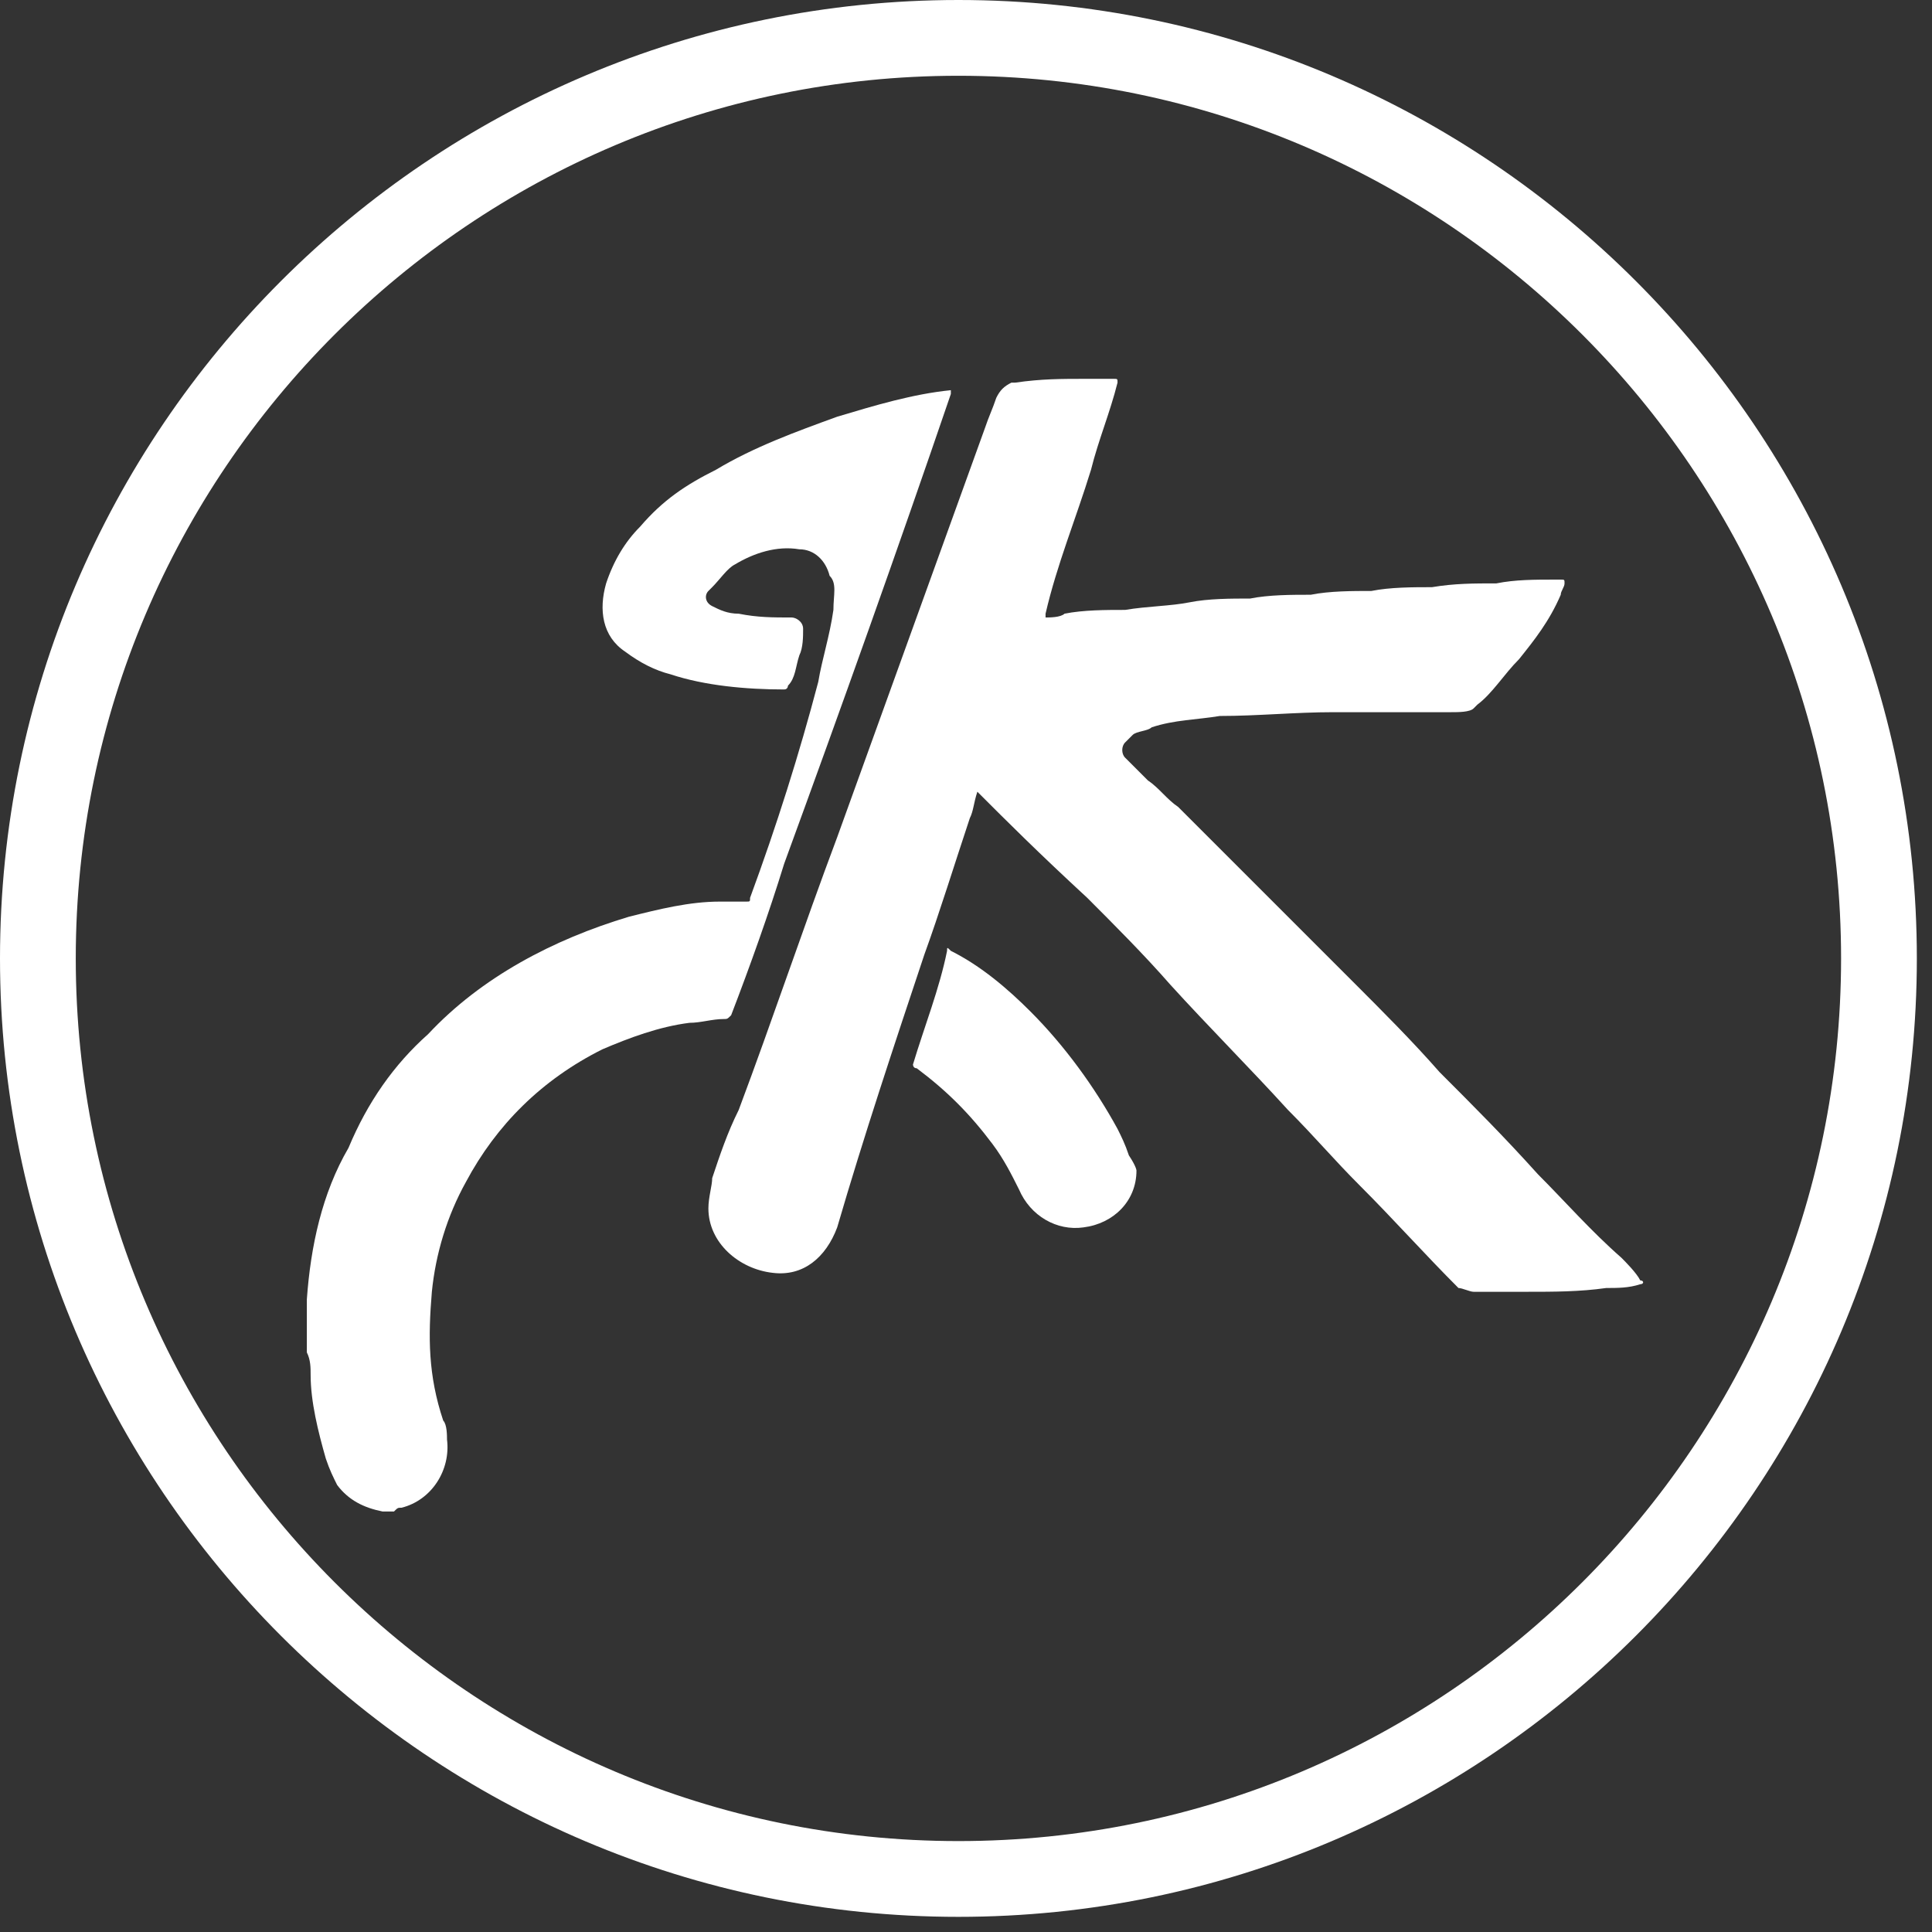
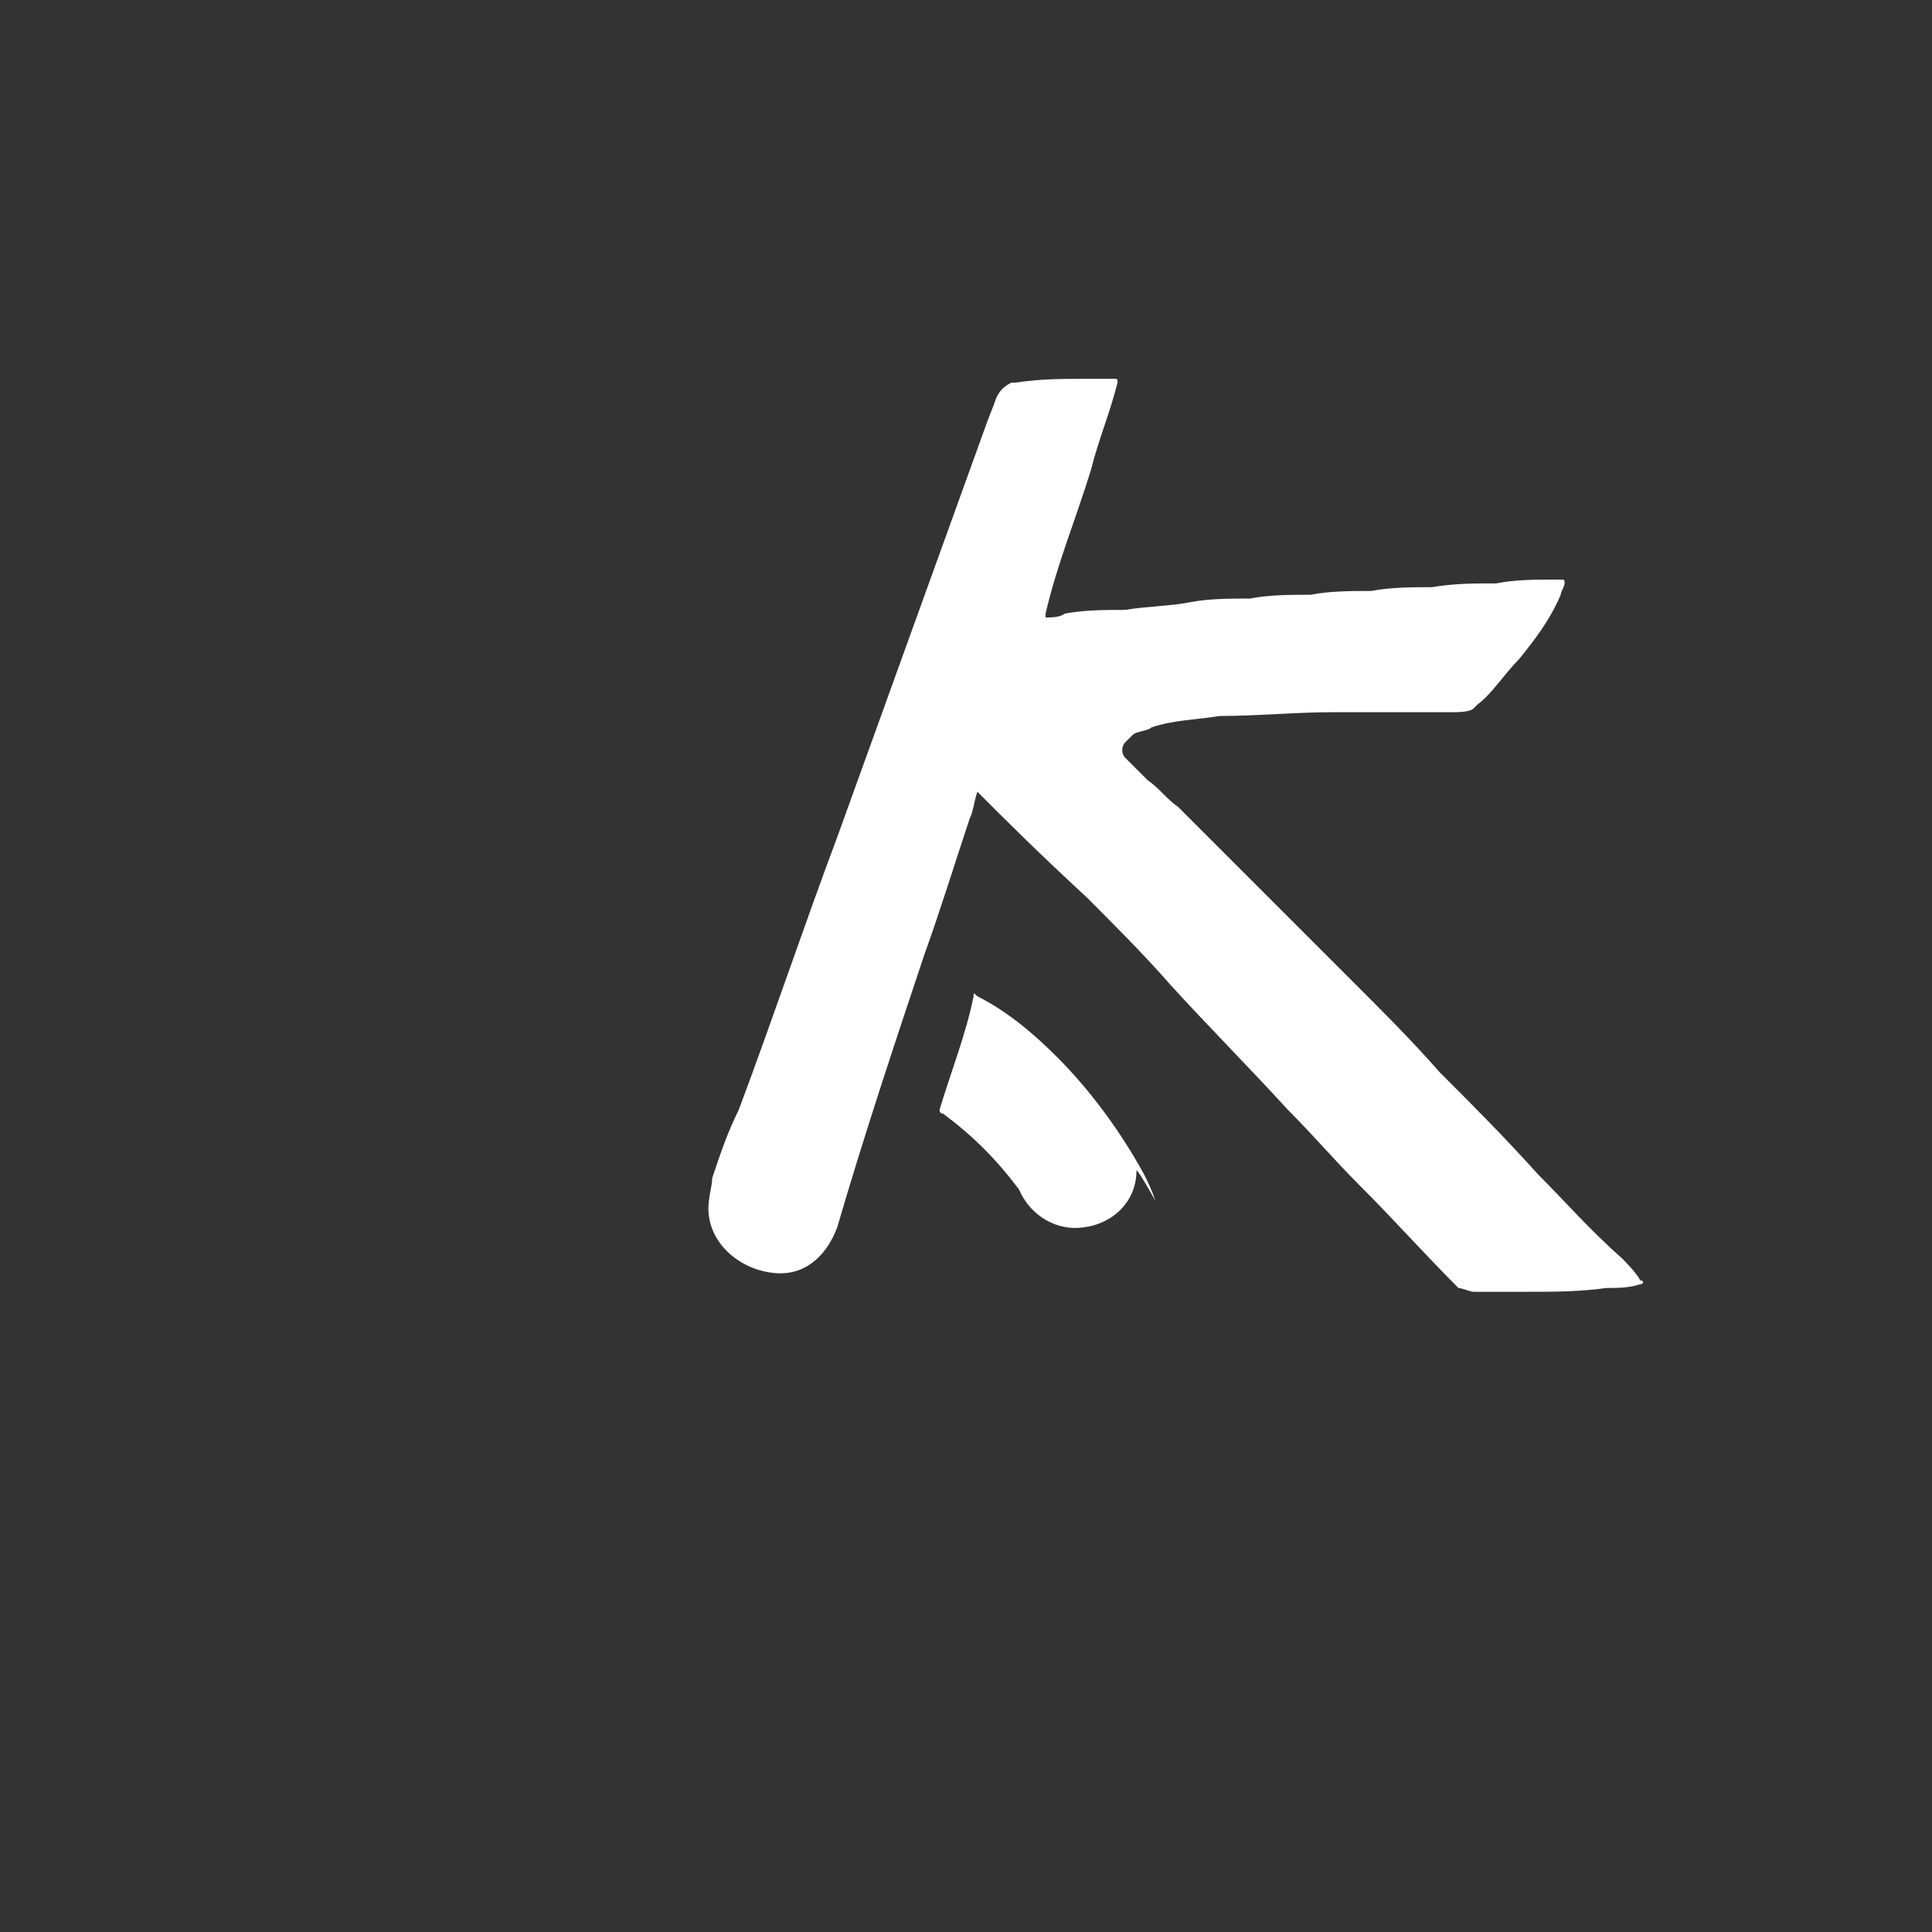
<svg xmlns="http://www.w3.org/2000/svg" version="1.1" id="Calque_1" x="0px" y="0px" viewBox="0 0 51 51" style="enable-background:new 0 0 51 51;" xml:space="preserve">
  <rect x="0" y="0" width="51" height="51" fill="#333333" stroke="none" />
  <style type="text/css">
	.st0{fill-rule:evenodd;clip-rule:evenodd;fill:#FFFFFF;}
	.st1{fill:none;stroke:#FFFFFF;stroke-width:2;stroke-miterlimit:10;}
</style>
-   <path class="st0" d="M8.1,34.6c0-0.1,0-0.2,0-0.3c0.1-1.4,0.4-2.8,1.1-4c0.5-1.2,1.2-2.2,2.1-3c1.4-1.5,3.3-2.5,5.3-3.1  c0.8-0.2,1.6-0.4,2.4-0.4c0.2,0,0.4,0,0.7,0c0.1,0,0.1,0,0.1-0.1c0.7-1.9,1.3-3.8,1.8-5.7c0.1-0.6,0.3-1.2,0.4-1.9  c0-0.4,0.1-0.7-0.1-0.9c-0.1-0.4-0.4-0.7-0.8-0.7c-0.6-0.1-1.2,0.1-1.7,0.4c-0.2,0.1-0.4,0.4-0.6,0.6l-0.1,0.1  c-0.1,0.1-0.1,0.3,0.1,0.4c0.2,0.1,0.4,0.2,0.7,0.2c0.5,0.1,0.9,0.1,1.4,0.1c0.1,0,0.3,0.1,0.3,0.3s0,0.5-0.1,0.7  c-0.1,0.3-0.1,0.6-0.3,0.8c0,0,0,0.1-0.1,0.1c-1,0-2.1-0.1-3-0.4c-0.4-0.1-0.8-0.3-1.2-0.6c-0.6-0.4-0.7-1.1-0.5-1.8  c0.2-0.6,0.5-1.1,0.9-1.5c0.6-0.7,1.2-1.1,2-1.5c1-0.6,2.1-1,3.2-1.4c1-0.3,2-0.6,3-0.7c0,0.1,0,0.1,0,0.1  c-1.4,4.1-2.9,8.3-4.4,12.4c-0.4,1.3-0.9,2.7-1.4,4c-0.1,0.1-0.1,0.1-0.2,0.1c-0.3,0-0.6,0.1-0.9,0.1c-0.8,0.1-1.6,0.4-2.3,0.7  c-1.6,0.8-2.8,2-3.6,3.5c-0.5,0.9-0.8,1.9-0.9,2.9c-0.1,1.2-0.1,2.2,0.3,3.4c0.1,0.1,0.1,0.4,0.1,0.5c0.1,0.8-0.4,1.6-1.2,1.8  c-0.1,0-0.1,0-0.2,0.1c-0.1,0-0.2,0-0.3,0c-0.5-0.1-0.9-0.3-1.2-0.7c-0.1-0.2-0.2-0.4-0.3-0.7c-0.2-0.7-0.4-1.5-0.4-2.2  c0-0.2,0-0.4-0.1-0.6C8.1,35.3,8.1,34.9,8.1,34.6z" />
  <path class="st0" d="M25.8,20.9c-0.1,0.3-0.1,0.5-0.2,0.7c-0.4,1.2-0.8,2.5-1.2,3.6c-0.8,2.4-1.6,4.8-2.3,7.2  c-0.3,0.8-0.9,1.3-1.7,1.2c-0.9-0.1-1.7-0.8-1.7-1.7c0-0.3,0.1-0.6,0.1-0.8c0.2-0.6,0.4-1.2,0.7-1.8c0.9-2.4,1.7-4.8,2.6-7.2  c1.3-3.6,2.6-7.2,3.9-10.8c0.1-0.3,0.2-0.5,0.3-0.8c0.1-0.2,0.2-0.3,0.4-0.4h0.1c0.7-0.1,1.2-0.1,1.9-0.1c0.2,0,0.4,0,0.7,0  c0.1,0,0.1,0,0.1,0.1c-0.2,0.8-0.5,1.5-0.7,2.3c-0.4,1.3-0.9,2.5-1.2,3.8v0.1c0.1,0,0.4,0,0.5-0.1c0.5-0.1,1.1-0.1,1.6-0.1  c0.6-0.1,1.2-0.1,1.7-0.2c0.5-0.1,1.1-0.1,1.6-0.1c0.5-0.1,1.1-0.1,1.6-0.1c0.5-0.1,1.1-0.1,1.6-0.1c0.5-0.1,1.1-0.1,1.6-0.1  c0.6-0.1,1.1-0.1,1.7-0.1c0.5-0.1,1-0.1,1.6-0.1c0.1,0,0.1,0,0.1,0c0.1,0,0.1,0,0.1,0.1c0,0.1-0.1,0.2-0.1,0.3  c-0.3,0.7-0.7,1.2-1.1,1.7c-0.4,0.4-0.7,0.9-1.1,1.2c0,0-0.1,0.1-0.1,0.1c-0.1,0.1-0.4,0.1-0.6,0.1c-0.4,0-0.7,0-1.1,0  c-0.7,0-1.4,0-2,0c-1,0-2,0.1-3,0.1c-0.6,0.1-1.2,0.1-1.8,0.3c-0.1,0.1-0.4,0.1-0.5,0.2c-0.1,0.1-0.1,0.1-0.2,0.2  c-0.1,0.1-0.1,0.3,0,0.4c0.2,0.2,0.4,0.4,0.6,0.6c0.3,0.2,0.5,0.5,0.8,0.7c0.7,0.7,1.4,1.4,2.1,2.1c0.8,0.8,1.7,1.7,2.5,2.5  s1.6,1.6,2.3,2.4c0.9,0.9,1.7,1.7,2.6,2.7c0.7,0.7,1.4,1.5,2.2,2.2c0.1,0.1,0.4,0.4,0.5,0.6c0.1,0,0.1,0.1,0,0.1  c-0.3,0.1-0.6,0.1-0.9,0.1c-0.7,0.1-1.4,0.1-2.1,0.1c-0.5,0-0.9,0-1.4,0c-0.1,0-0.3-0.1-0.4-0.1c-0.9-0.9-1.7-1.8-2.6-2.7  c-0.7-0.7-1.2-1.3-1.9-2c-1-1.1-2.1-2.2-3.1-3.3c-0.7-0.8-1.5-1.6-2.2-2.3C27.4,22.5,26.6,21.7,25.8,20.9z" />
-   <path class="st0" d="M30,30.9c0,0.8-0.6,1.4-1.4,1.5c-0.7,0.1-1.4-0.3-1.7-1c-0.2-0.4-0.4-0.8-0.7-1.2c-0.6-0.8-1.2-1.4-2-2  c-0.1,0-0.1-0.1-0.1-0.1c0.3-1,0.7-2,0.9-3c0-0.1,0-0.1,0.1,0c0.8,0.4,1.5,1,2.1,1.6c0.9,0.9,1.7,2,2.3,3.1c0.1,0.2,0.2,0.4,0.3,0.7  C30,30.8,30,30.9,30,30.9z" />
-   <path class="st1" d="M25.3,49.6c13.4,0,24.3-10.9,24.3-24.3S38.7,1,25.3,1S1,11.9,1,25.3S11.9,49.6,25.3,49.6z" />
+   <path class="st0" d="M30,30.9c0,0.8-0.6,1.4-1.4,1.5c-0.7,0.1-1.4-0.3-1.7-1c-0.6-0.8-1.2-1.4-2-2  c-0.1,0-0.1-0.1-0.1-0.1c0.3-1,0.7-2,0.9-3c0-0.1,0-0.1,0.1,0c0.8,0.4,1.5,1,2.1,1.6c0.9,0.9,1.7,2,2.3,3.1c0.1,0.2,0.2,0.4,0.3,0.7  C30,30.8,30,30.9,30,30.9z" />
</svg>